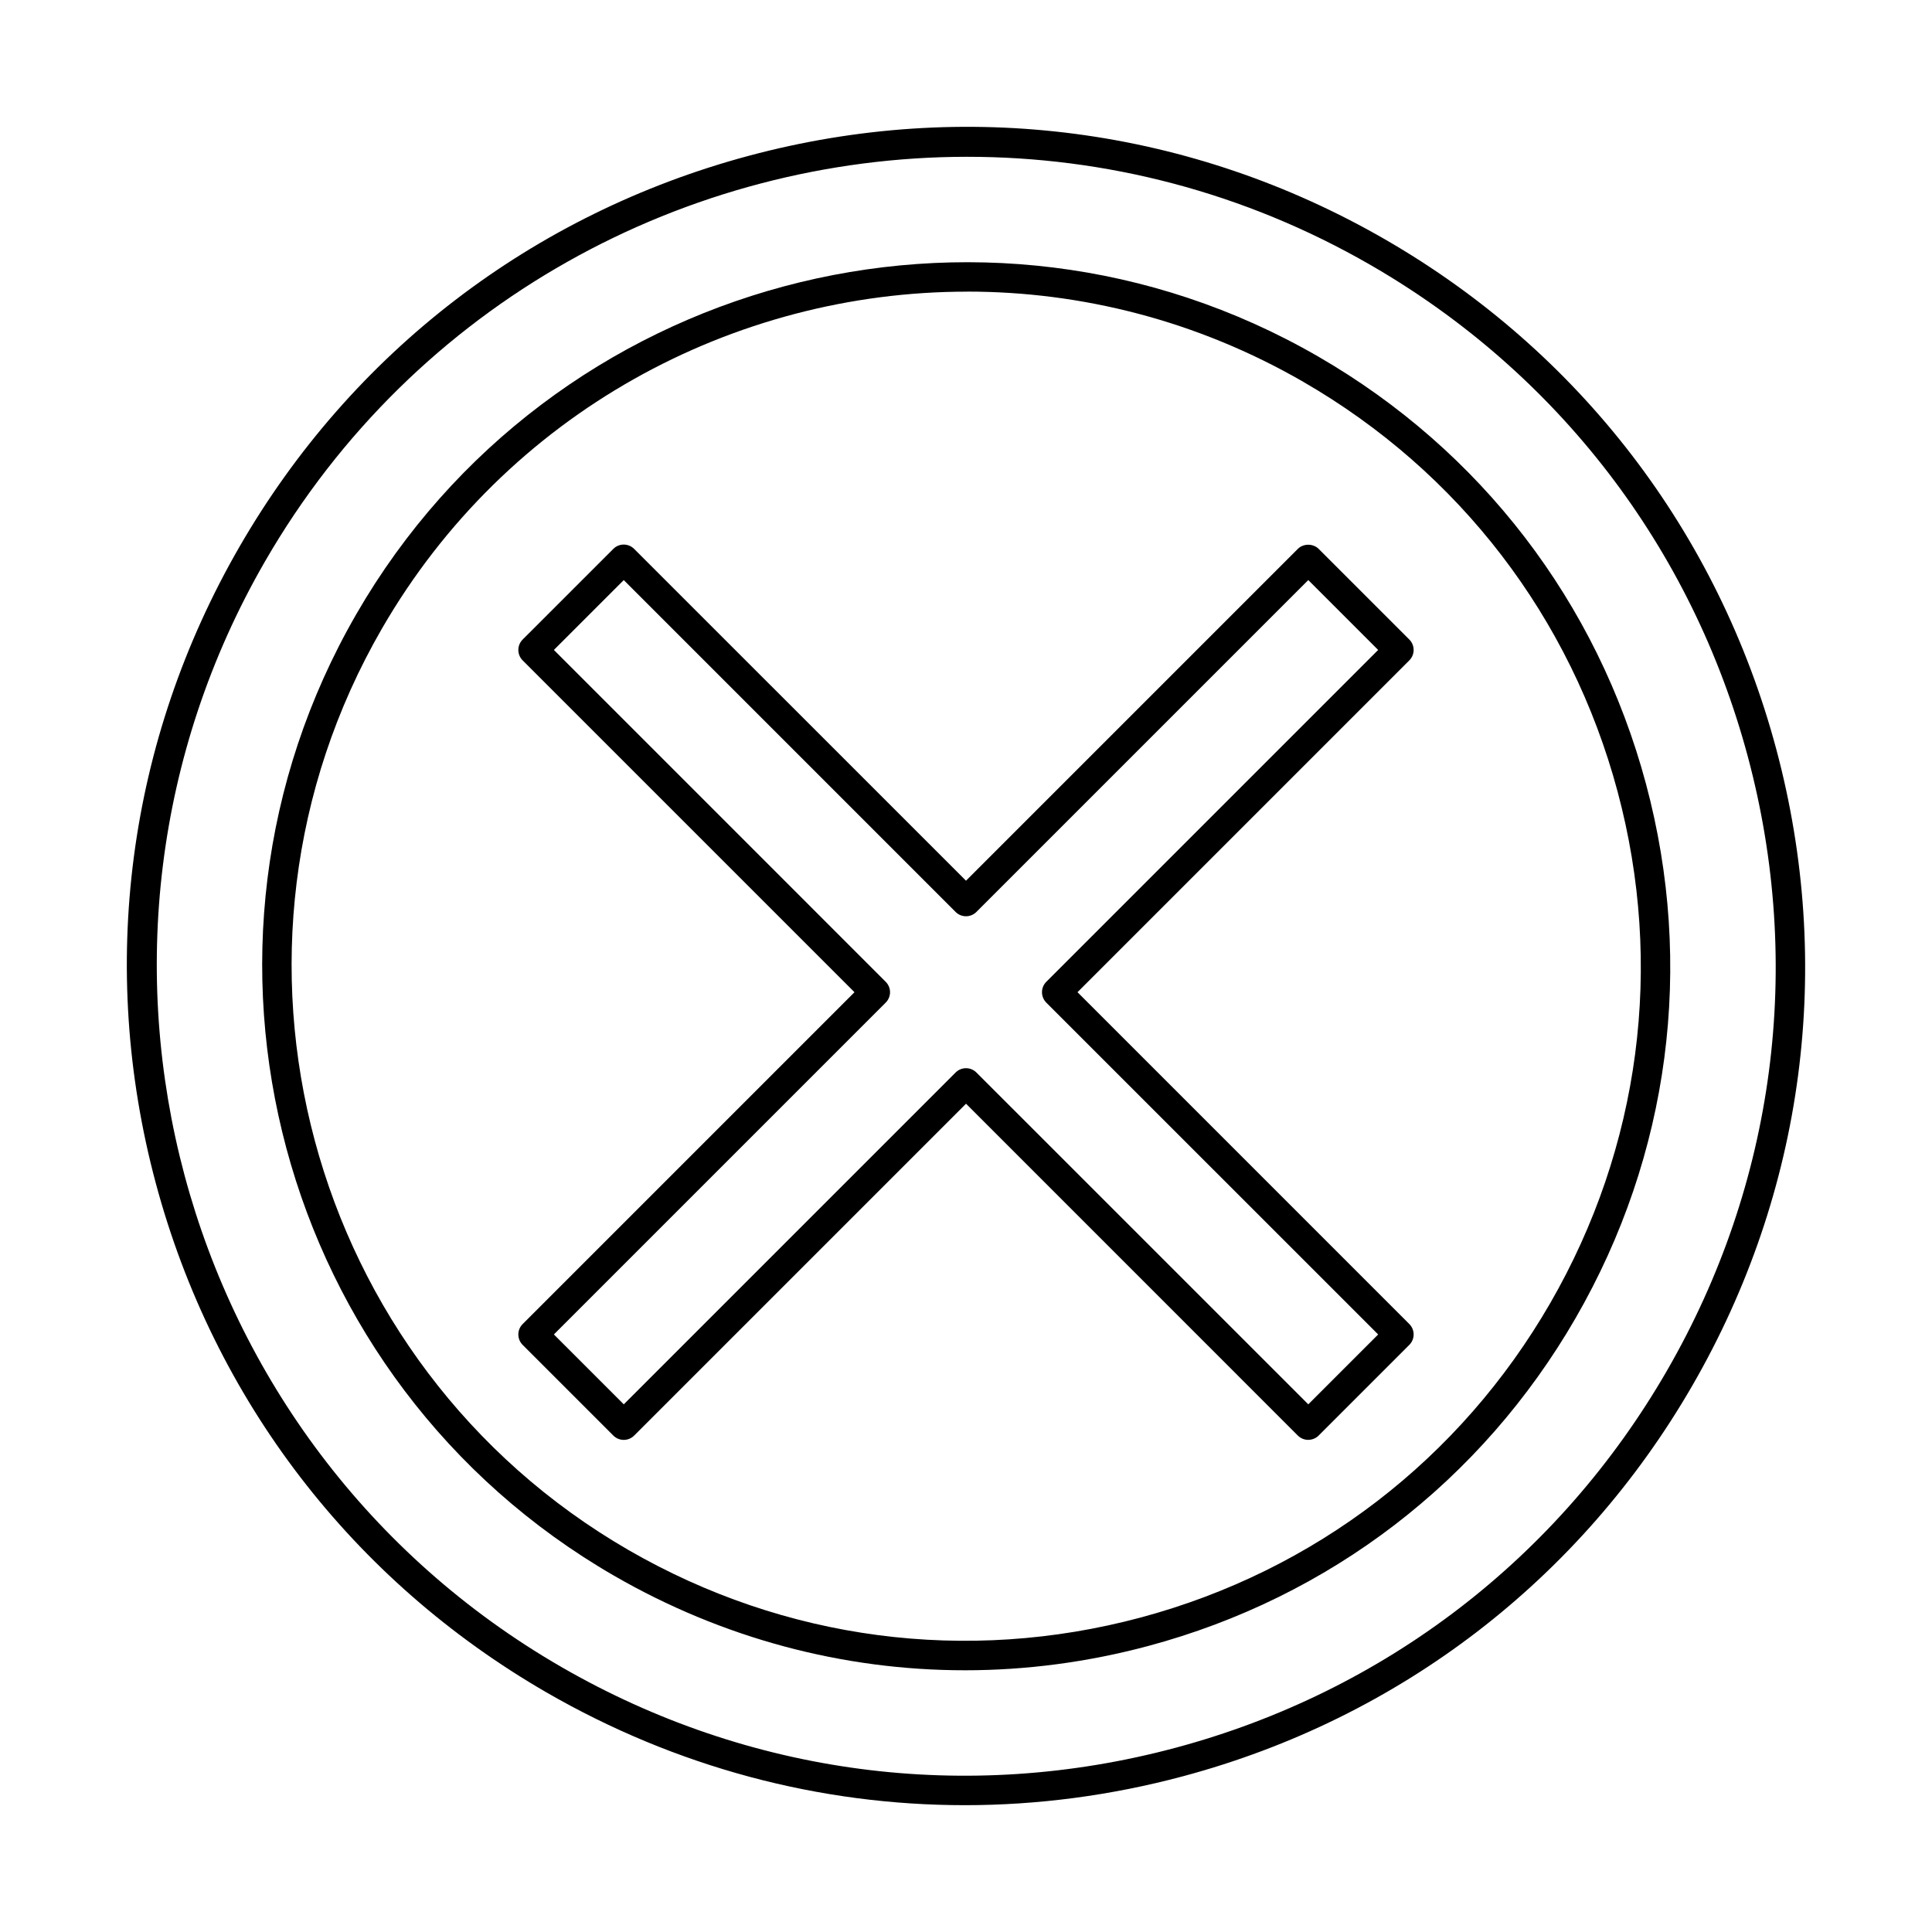
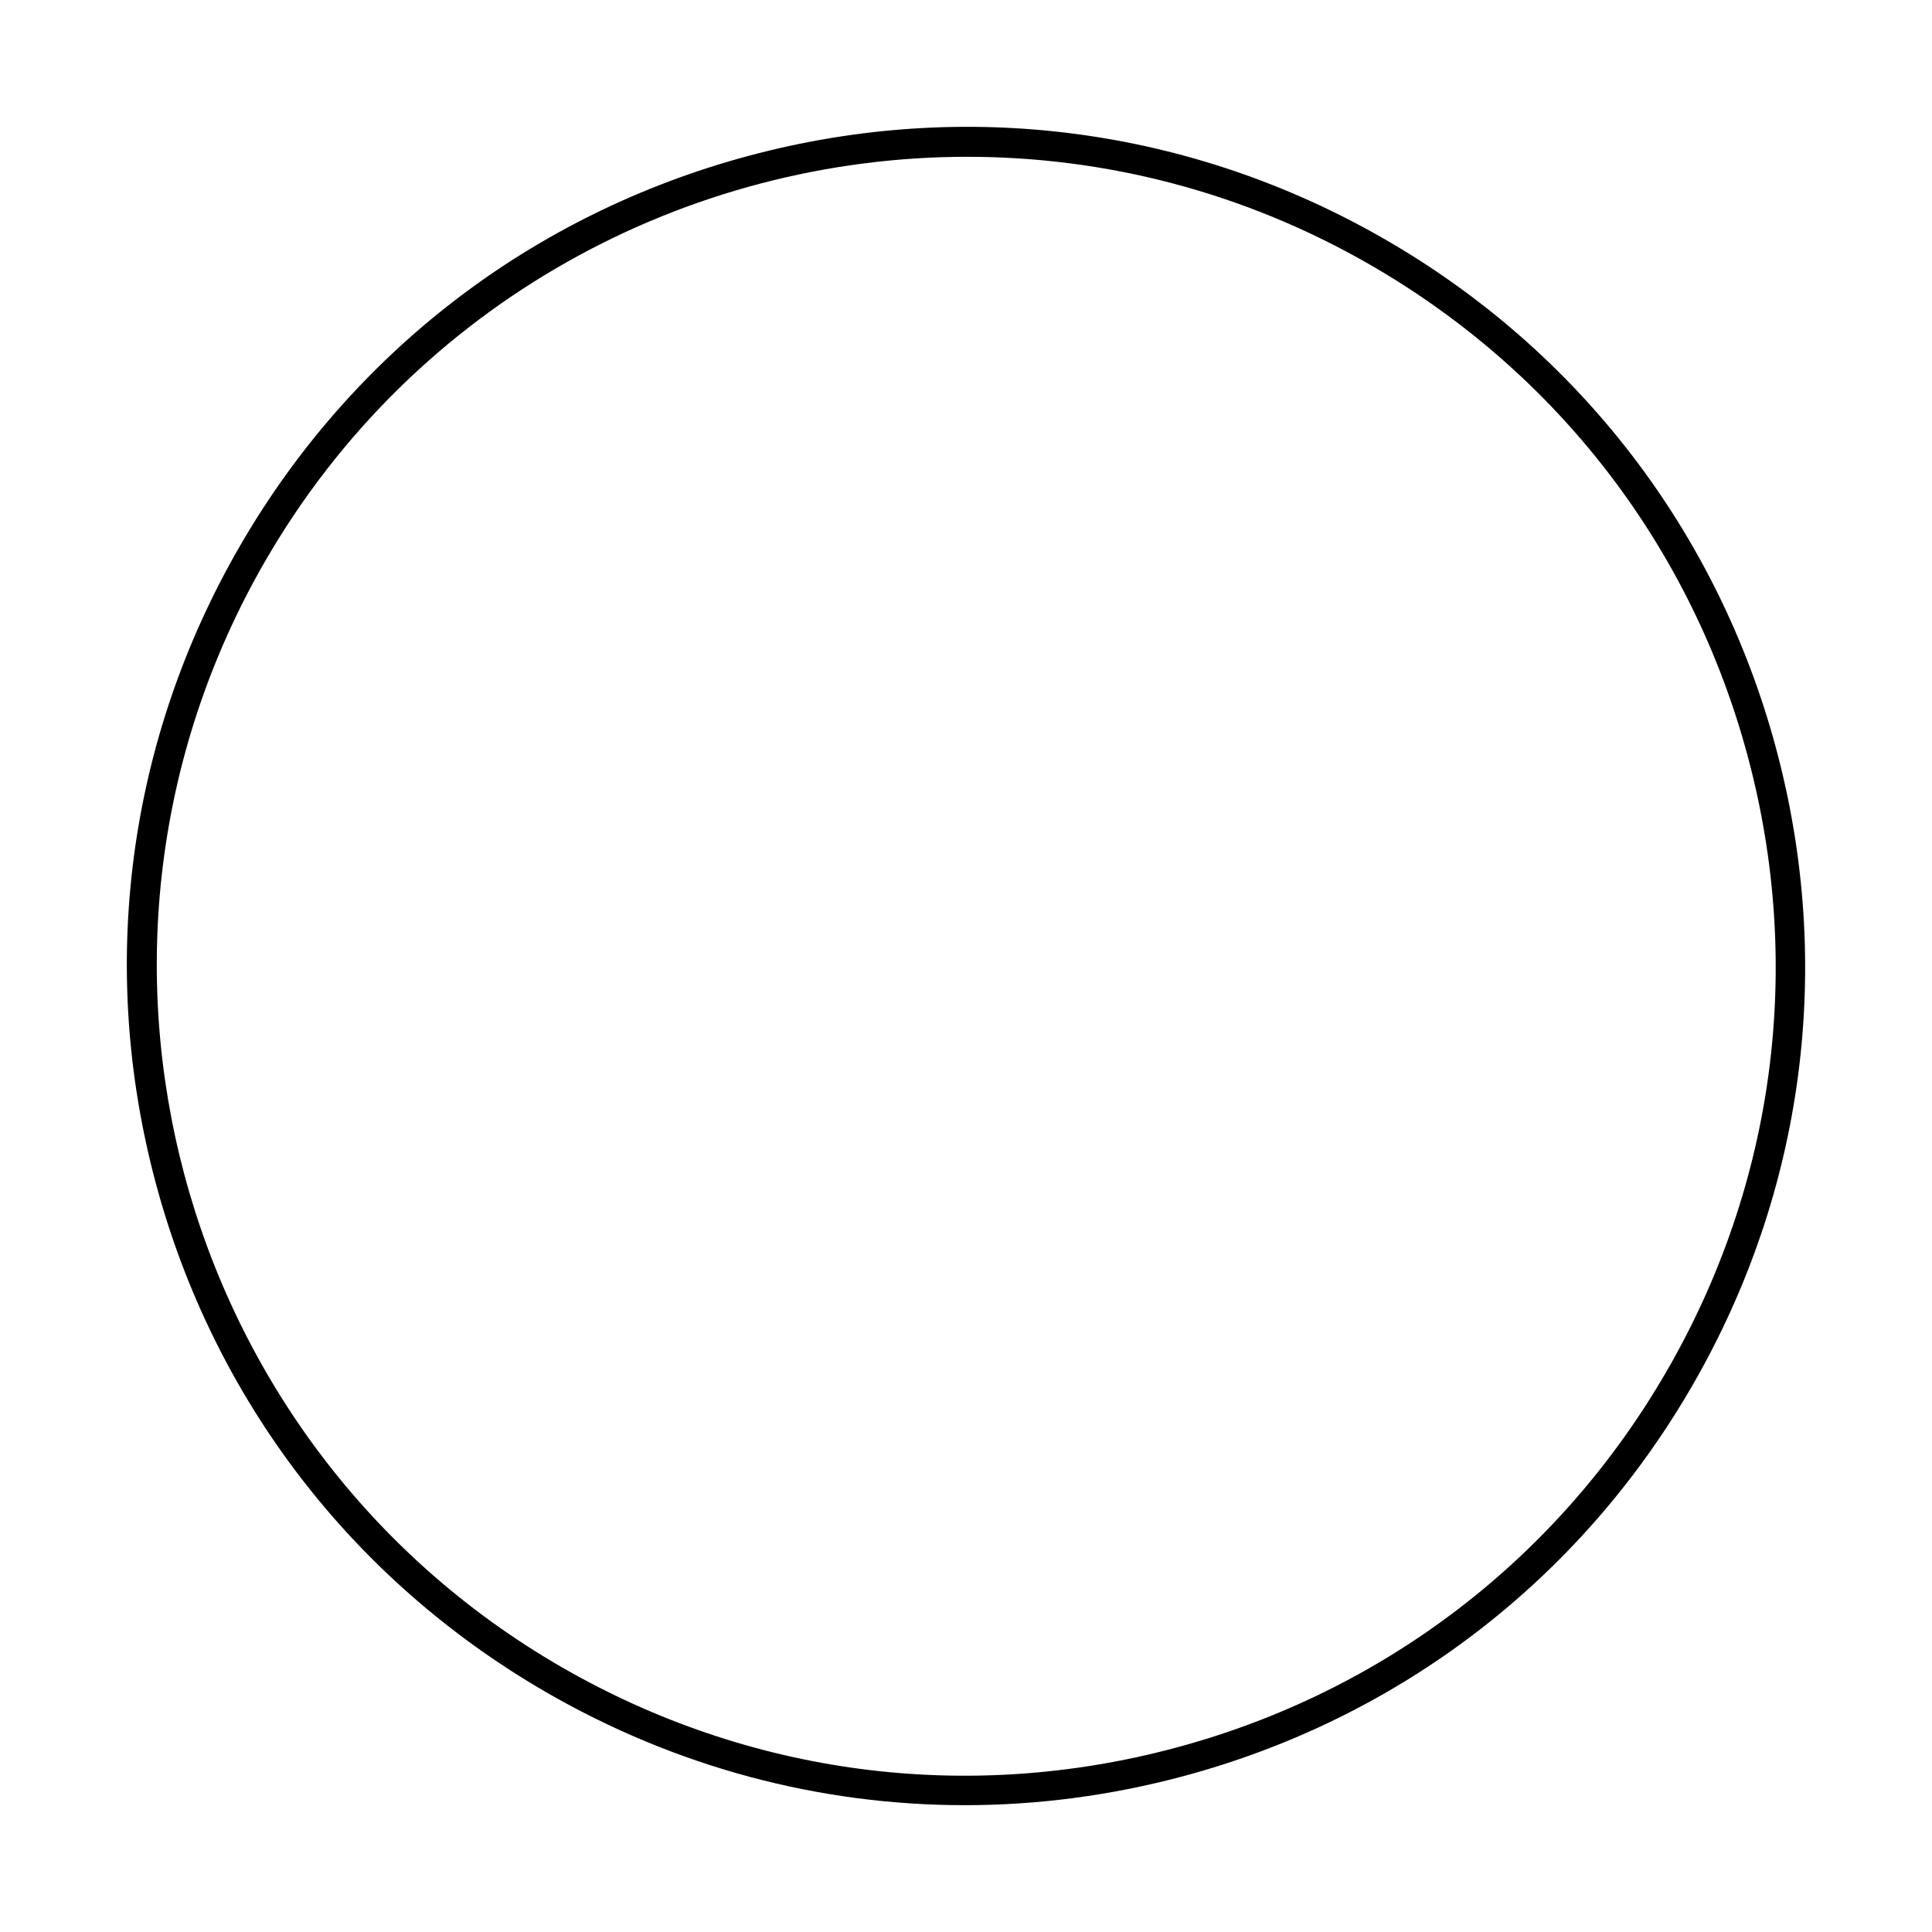
<svg xmlns="http://www.w3.org/2000/svg" fill="#000000" width="800px" height="800px" version="1.1" viewBox="144 144 512 512">
  <g fill-rule="evenodd">
-     <path d="m290.79 497.65 18.516 18.516 87.941-87.941c1.523-1.523 3.988-1.523 5.512 0l87.953 87.938 18.516-18.516-87.949-87.941c-0.73-0.73-1.141-1.727-1.141-2.762s0.406-2.019 1.137-2.754l87.949-87.949-18.516-18.516-87.949 87.949c-1.527 1.523-3.996 1.523-5.519 0l-87.938-87.949-18.516 18.516 87.938 87.949c0.73 0.73 1.145 1.719 1.145 2.754s-0.418 2.031-1.148 2.762l-87.938 87.938zm199.92 27.93c-1.039 0-2.035-0.406-2.766-1.137l-87.934-87.949-87.953 87.949c-1.52 1.523-3.992 1.523-5.516 0l-24.031-24.031c-1.52-1.523-1.527-3.992-0.004-5.516l87.941-87.949-87.941-87.941c-0.73-0.73-1.141-1.727-1.141-2.762 0-1.035 0.406-2.019 1.137-2.754l24.035-24.031c1.523-1.523 3.988-1.523 5.512 0l87.953 87.938 87.941-87.941c1.461-1.461 4.047-1.461 5.512 0l24.035 24.031c1.52 1.523 1.52 3.992-0.004 5.516l-87.938 87.938 87.941 87.949c1.52 1.523 1.52 3.992-0.004 5.516l-24.031 24.031c-0.73 0.73-1.727 1.137-2.75 1.137z" />
-     <path d="m400.3 221.29c-61.828 0-122.03 32.055-155.11 89.34-49.281 85.359-19.93 194.89 65.43 244.18 41.352 23.867 89.523 30.207 135.65 17.855 46.117-12.363 84.66-41.938 108.54-83.289 23.871-41.348 30.219-89.523 17.855-135.65-12.359-46.113-41.938-84.668-83.289-108.54h0.004c-28.074-16.211-58.77-23.91-89.078-23.91zm-0.598 365.35c-32.328 0-64.234-8.469-92.98-25.066-89.082-51.438-119.72-165.76-68.285-254.84 51.438-89.086 165.76-119.72 254.84-68.285 43.156 24.914 74.023 65.148 86.922 113.27 12.902 48.133 6.277 98.41-18.637 141.57-24.914 43.148-65.148 74.023-113.28 86.914-16.066 4.305-32.379 6.438-48.578 6.438z" />
    <path d="m400.36 185.55c-74.188 0-146.43 38.465-186.12 107.21-59.129 102.42-23.91 233.86 78.516 293 49.621 28.645 107.42 36.25 162.76 21.422 55.348-14.828 101.6-50.316 130.24-99.934 28.645-49.617 36.25-107.42 21.43-162.76-14.828-55.344-50.328-101.6-99.945-130.24-33.688-19.449-70.52-28.695-106.88-28.695zm-0.719 436.84c-38.527 0-76.535-10.094-110.79-29.871-51.422-29.688-88.203-77.629-103.57-134.98-15.363-57.355-7.484-117.26 22.203-168.68 29.691-51.426 77.629-88.203 134.98-103.58 57.359-15.367 117.26-7.477 168.68 22.215 51.426 29.688 88.203 77.621 103.57 134.98 15.367 57.355 7.484 117.25-22.203 168.68-29.684 51.426-77.621 88.203-134.98 103.57-19.145 5.129-38.586 7.668-57.891 7.668z" />
  </g>
</svg>